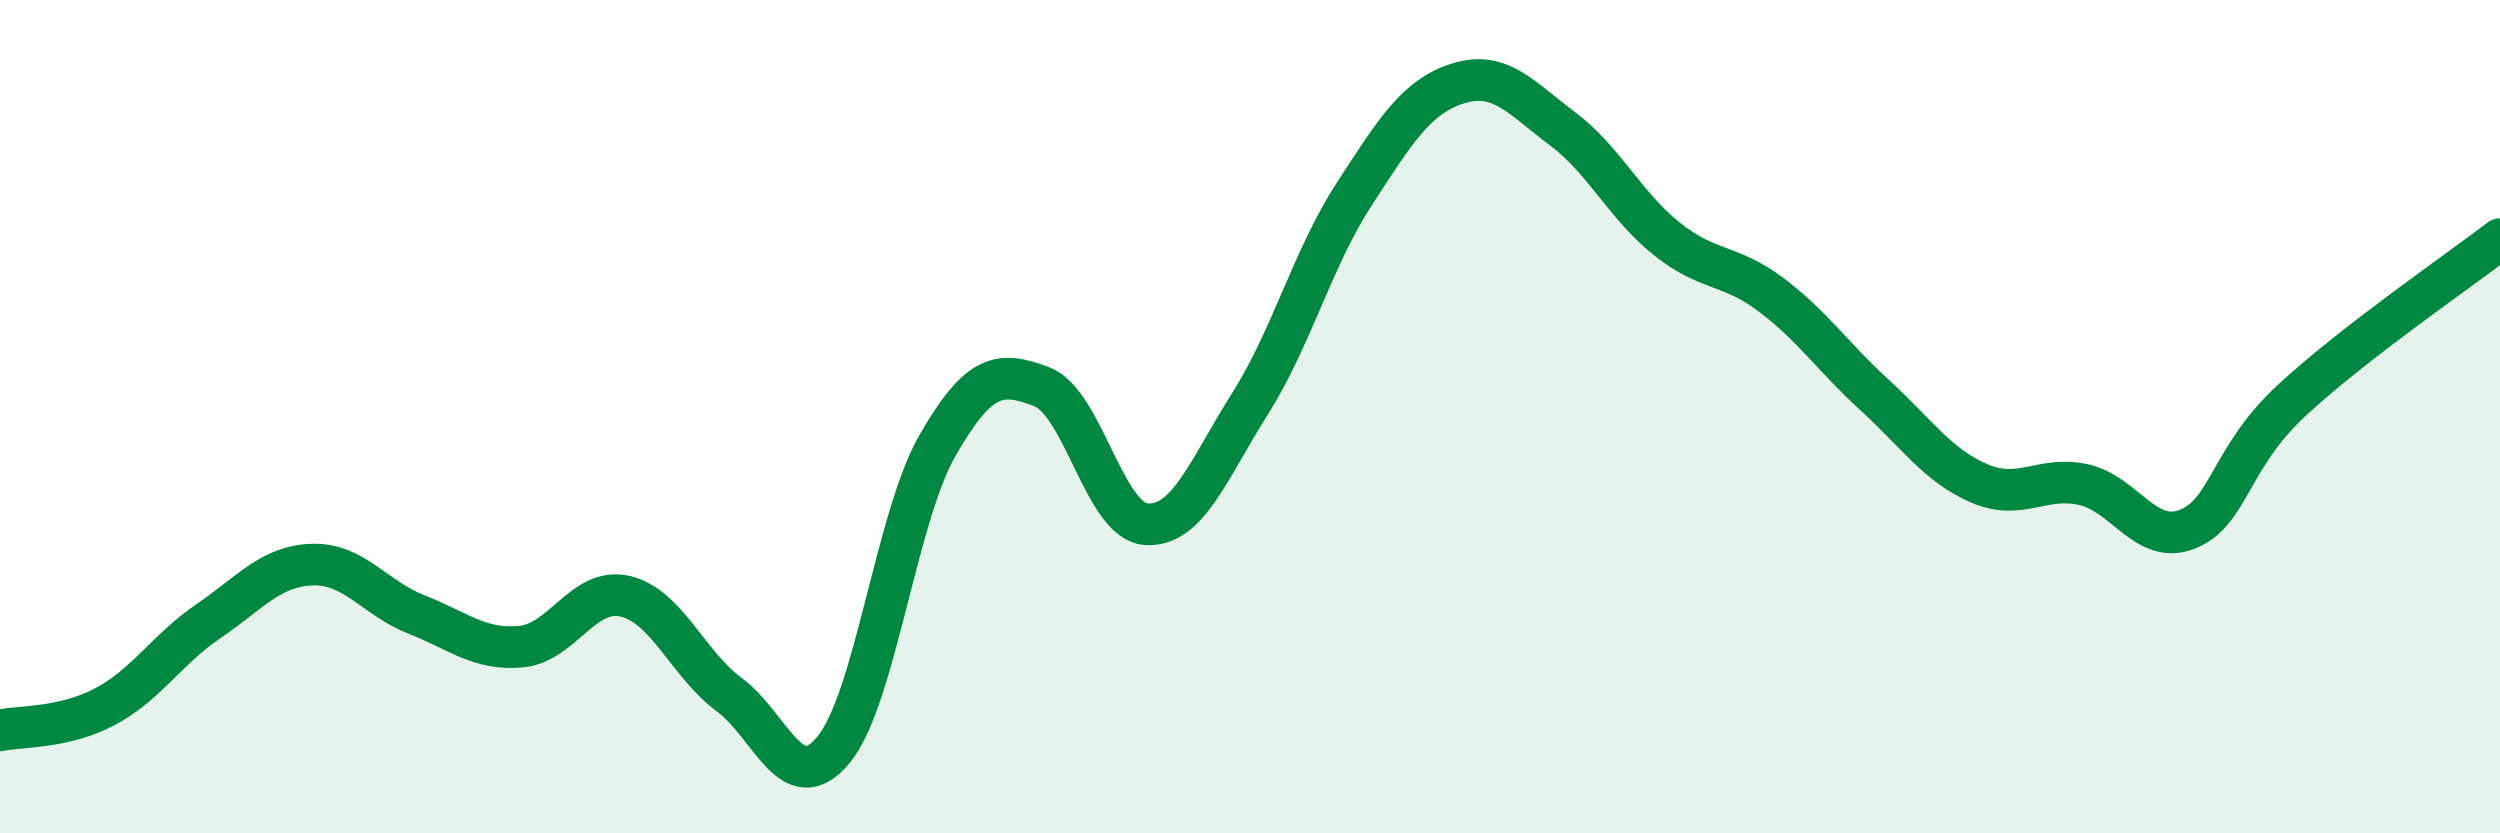
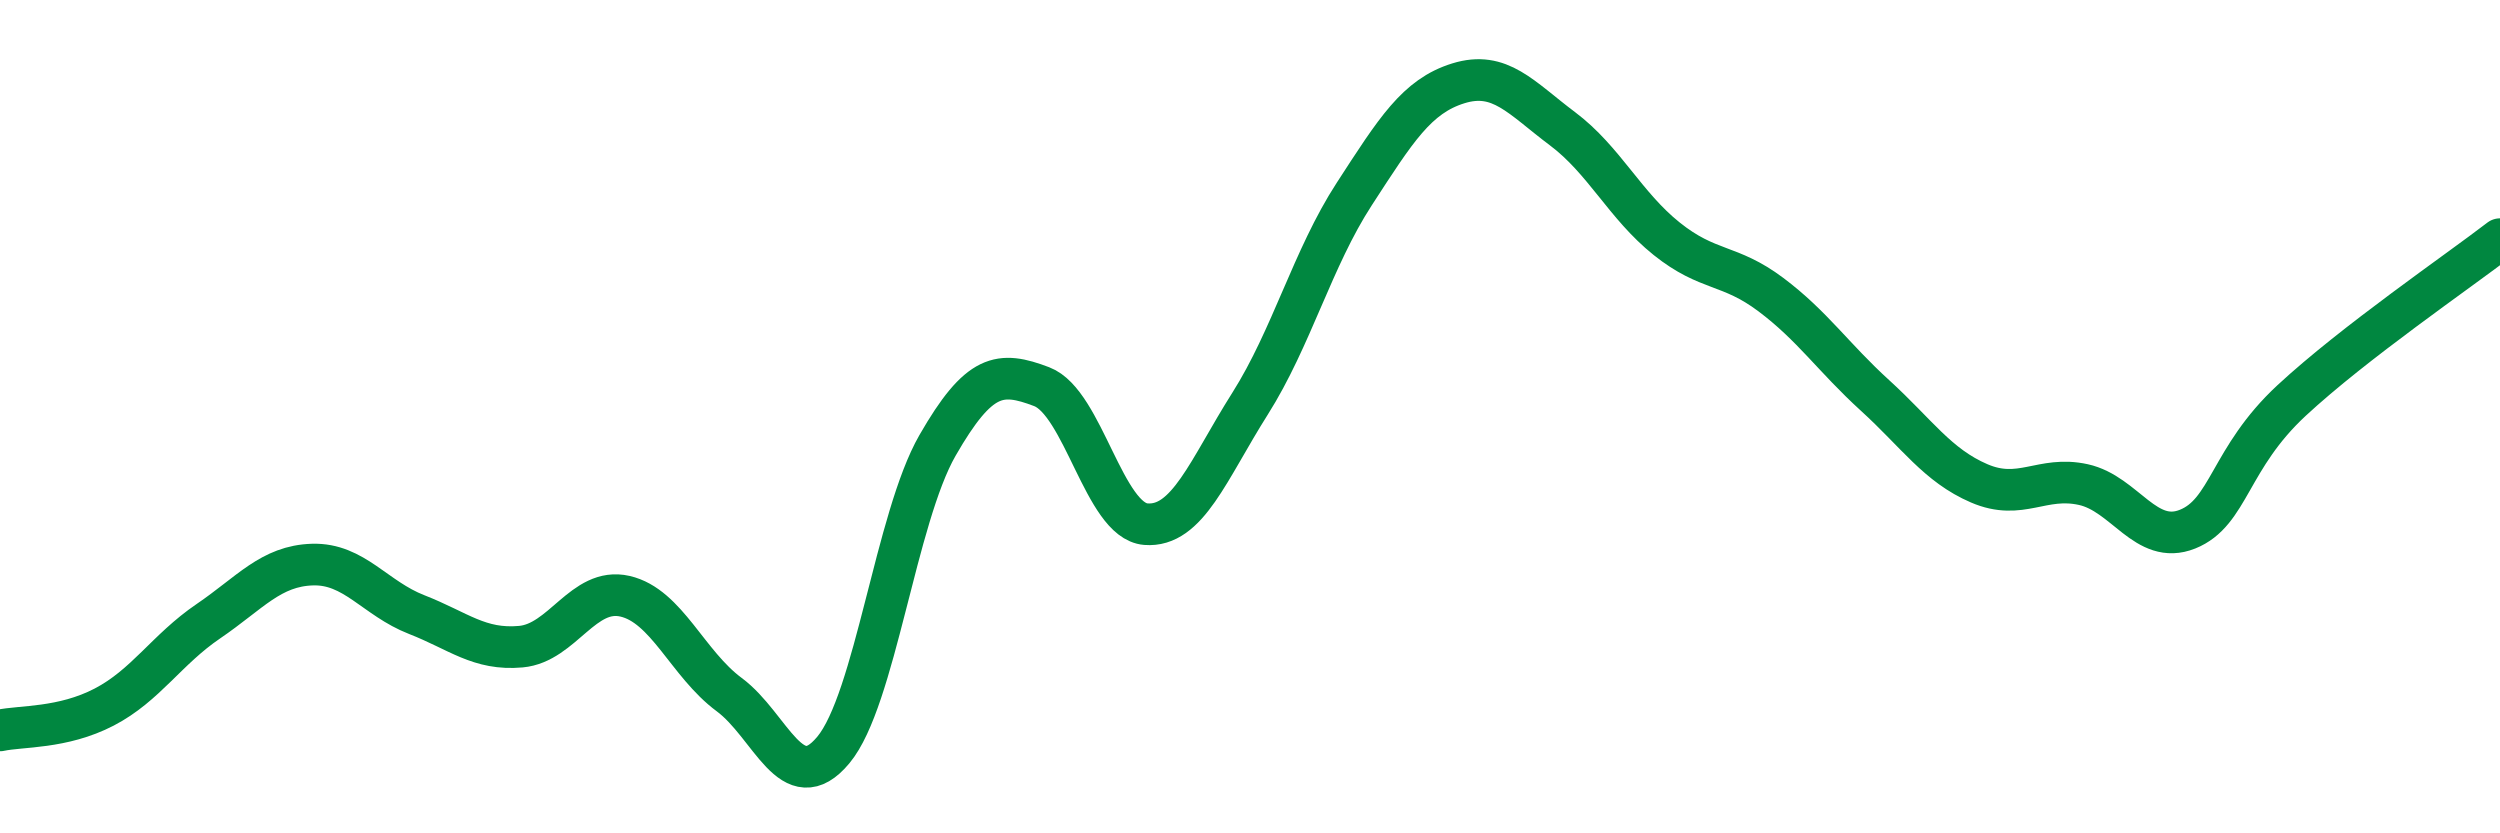
<svg xmlns="http://www.w3.org/2000/svg" width="60" height="20" viewBox="0 0 60 20">
-   <path d="M 0,17.53 C 0.5,17.42 1.5,17.49 2.5,16.97 C 3.5,16.45 4,15.59 5,14.91 C 6,14.23 6.5,13.58 7.5,13.55 C 8.5,13.52 9,14.36 10,14.75 C 11,15.14 11.5,15.61 12.5,15.52 C 13.5,15.43 14,14.08 15,14.31 C 16,14.54 16.5,15.93 17.5,16.67 C 18.5,17.41 19,19.2 20,18 C 21,16.8 21.5,12.43 22.5,10.69 C 23.5,8.95 24,8.9 25,9.28 C 26,9.66 26.5,12.5 27.5,12.58 C 28.5,12.66 29,11.27 30,9.69 C 31,8.11 31.5,6.2 32.5,4.66 C 33.5,3.12 34,2.31 35,2 C 36,1.69 36.5,2.34 37.5,3.09 C 38.5,3.84 39,4.93 40,5.73 C 41,6.53 41.5,6.32 42.5,7.07 C 43.5,7.82 44,8.58 45,9.49 C 46,10.4 46.5,11.17 47.5,11.6 C 48.5,12.03 49,11.41 50,11.63 C 51,11.85 51.5,13.1 52.5,12.7 C 53.5,12.3 53.5,11 55,9.61 C 56.5,8.22 59,6.51 60,5.74L60 20L0 20Z" fill="#008740" opacity="0.1" stroke-linecap="round" stroke-linejoin="round" />
  <path d="M 0,17.53 C 0.5,17.42 1.5,17.49 2.5,16.97 C 3.5,16.45 4,15.59 5,14.91 C 6,14.23 6.5,13.58 7.5,13.55 C 8.5,13.52 9,14.36 10,14.75 C 11,15.14 11.5,15.61 12.5,15.52 C 13.5,15.43 14,14.08 15,14.31 C 16,14.54 16.5,15.93 17.5,16.67 C 18.5,17.41 19,19.2 20,18 C 21,16.8 21.5,12.43 22.5,10.69 C 23.5,8.95 24,8.9 25,9.28 C 26,9.66 26.5,12.5 27.5,12.58 C 28.5,12.66 29,11.27 30,9.69 C 31,8.11 31.5,6.2 32.5,4.66 C 33.5,3.12 34,2.31 35,2 C 36,1.69 36.5,2.34 37.5,3.09 C 38.5,3.84 39,4.93 40,5.73 C 41,6.53 41.5,6.32 42.5,7.07 C 43.5,7.82 44,8.58 45,9.49 C 46,10.4 46.5,11.17 47.5,11.6 C 48.5,12.03 49,11.41 50,11.63 C 51,11.85 51.5,13.1 52.5,12.7 C 53.5,12.3 53.5,11 55,9.61 C 56.5,8.22 59,6.51 60,5.74" stroke="#008740" stroke-width="1" fill="none" stroke-linecap="round" stroke-linejoin="round" />
</svg>